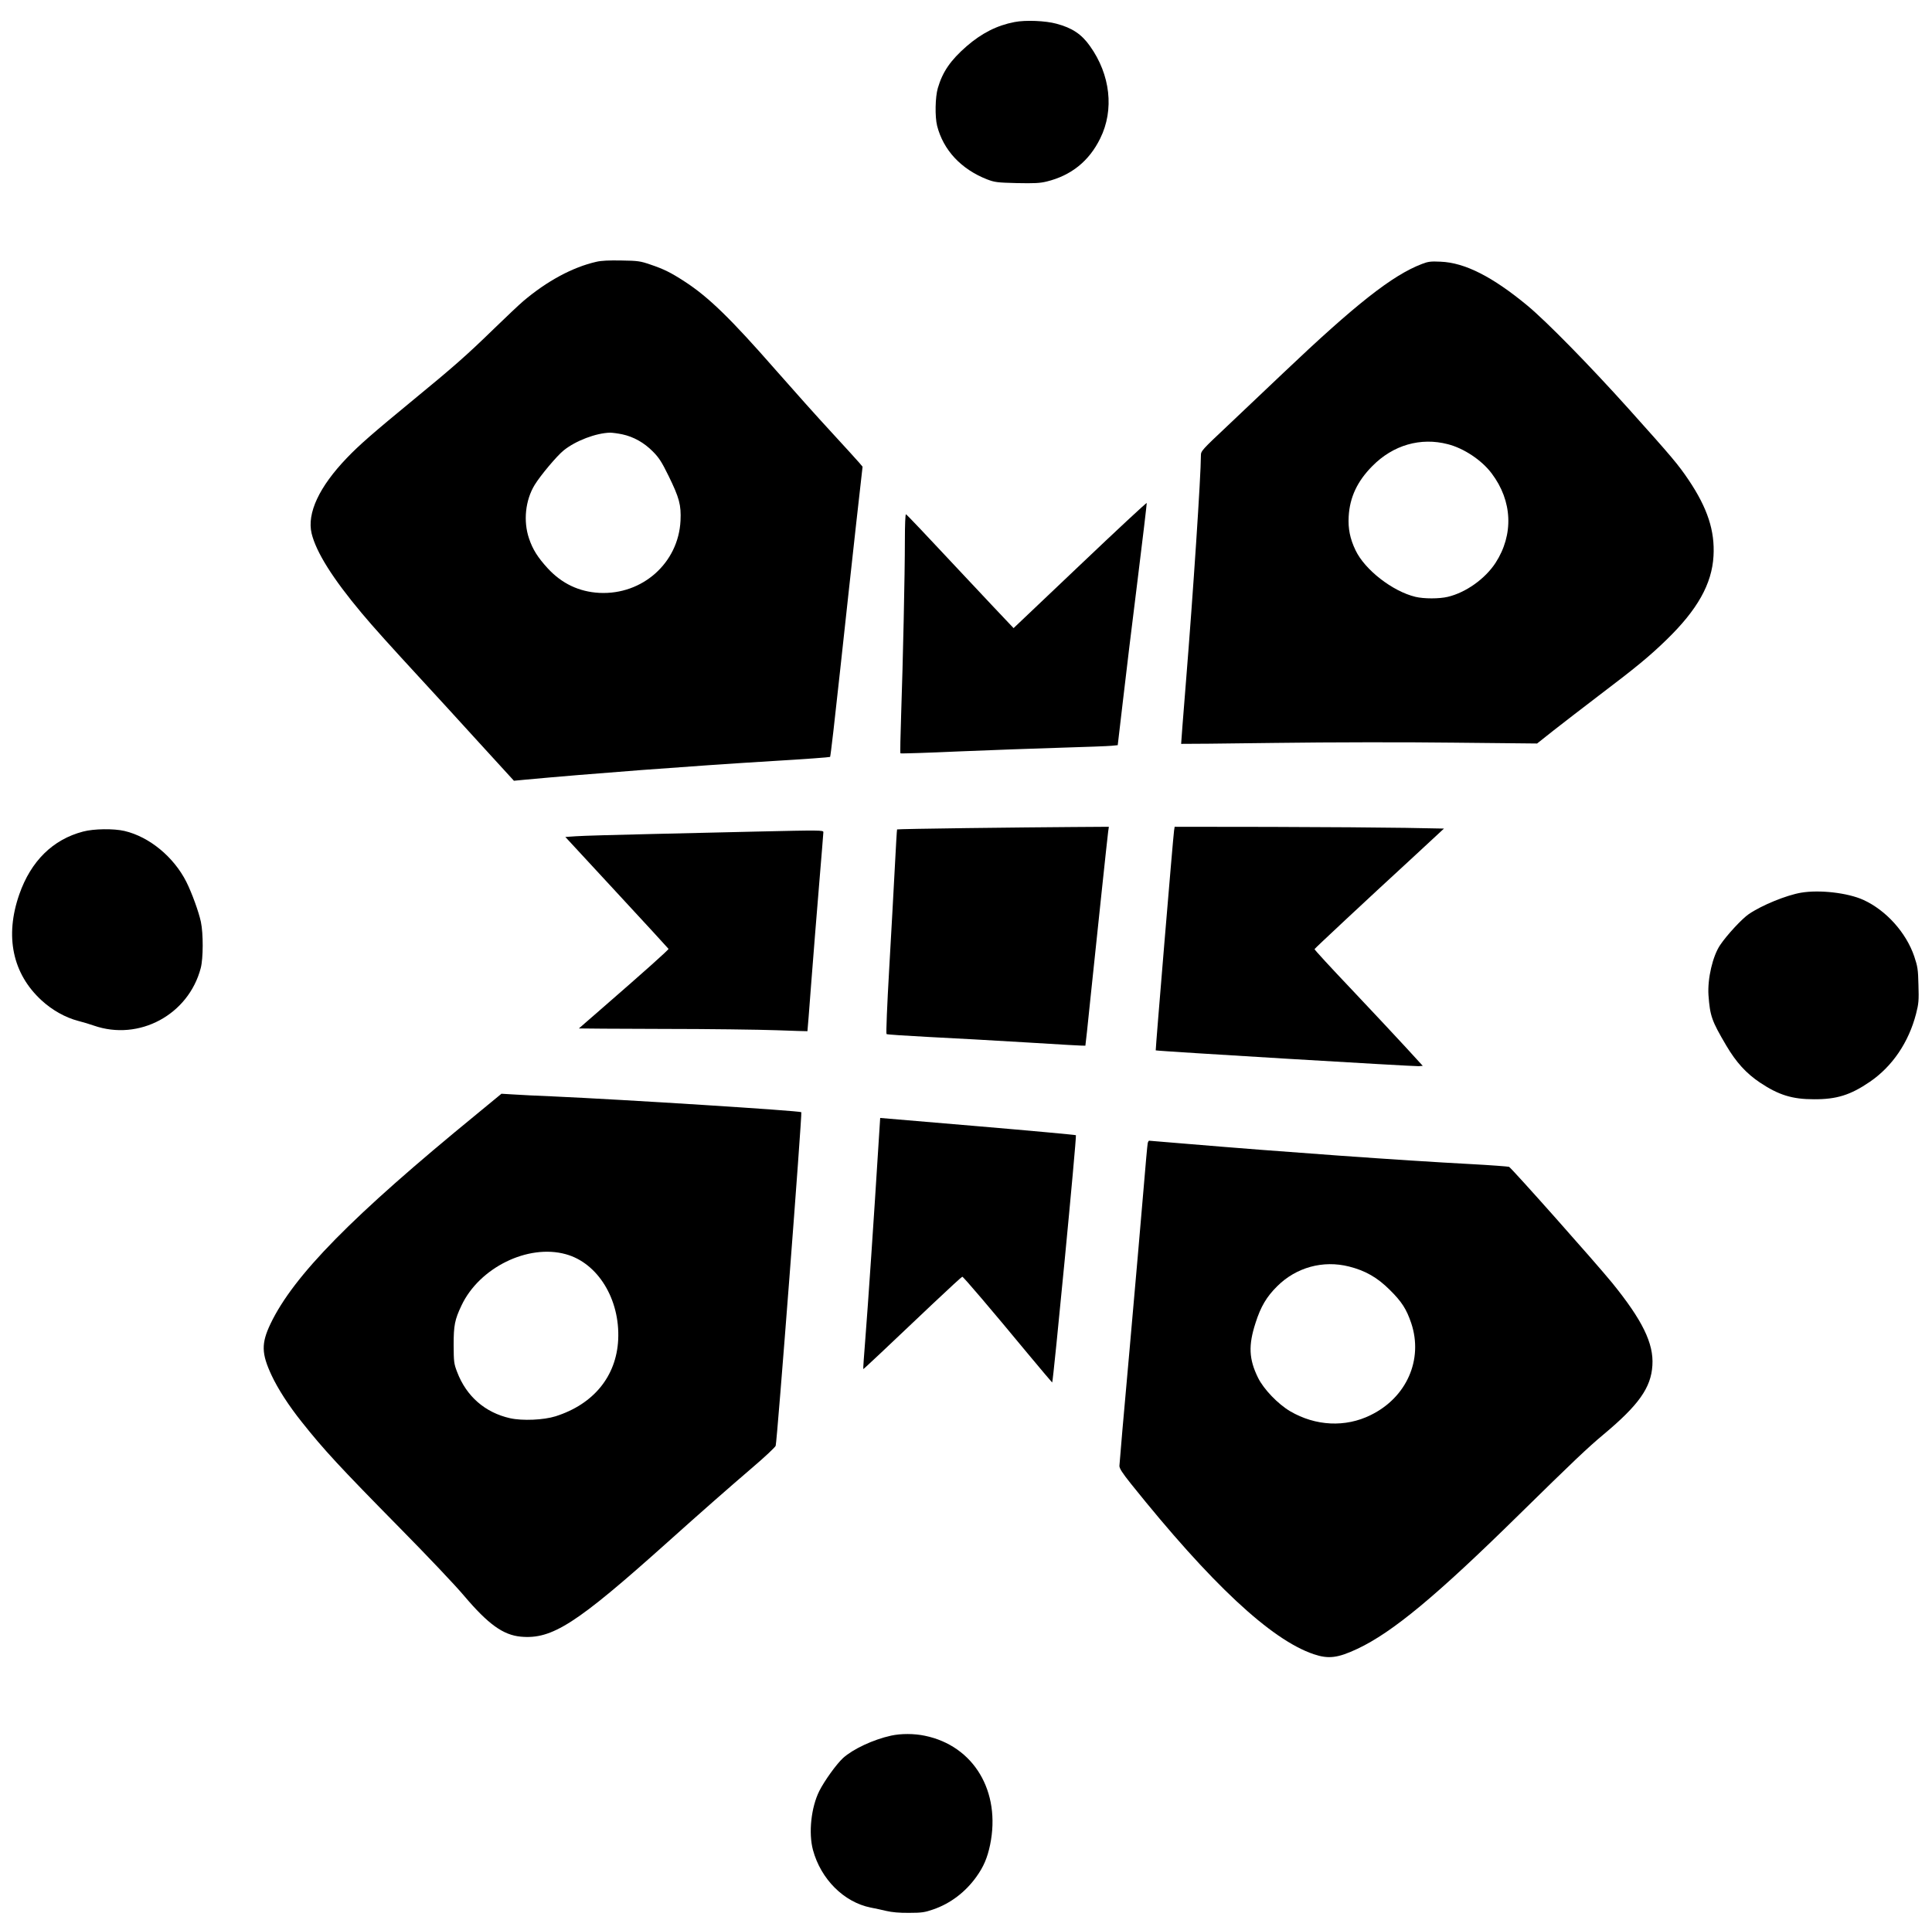
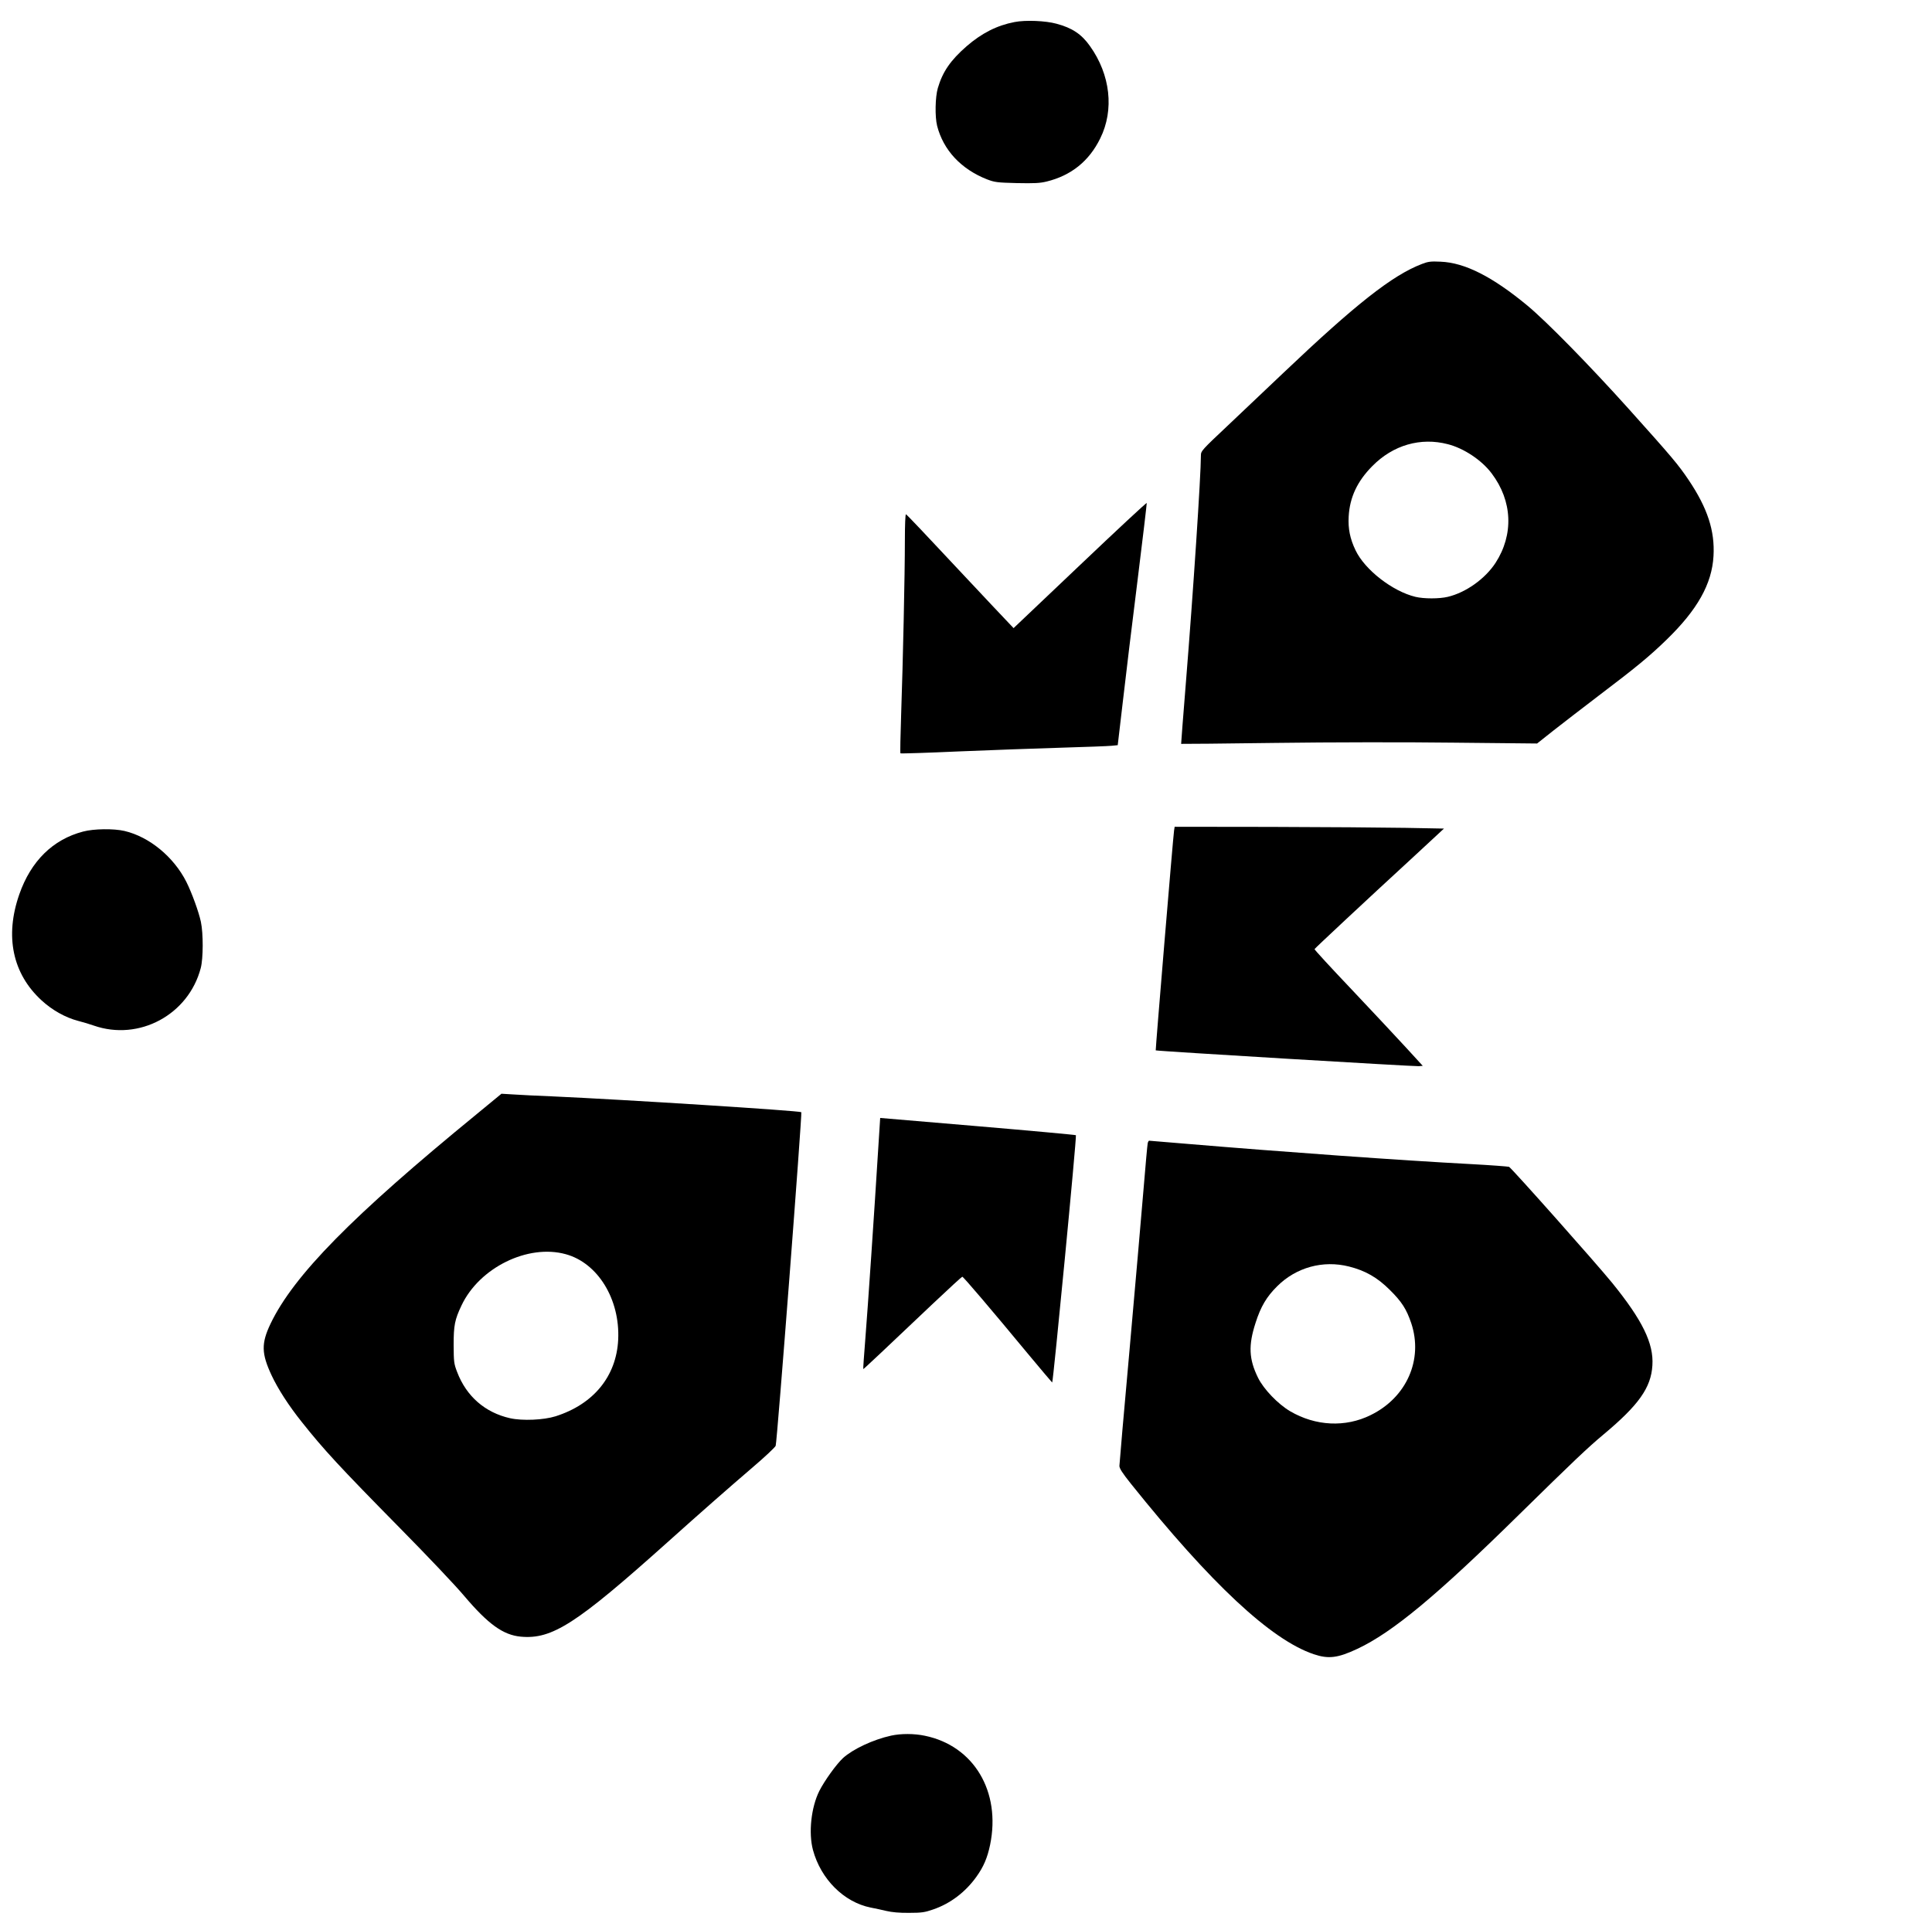
<svg xmlns="http://www.w3.org/2000/svg" version="1.0" width="1612pt" height="1611pt" viewBox="0 0 1612 1611" preserveAspectRatio="xMidYMid meet">
  <g transform="translate(0,1611) scale(0.1,-0.1)" fill="#000000" stroke="none">
    <path d="M8465 15926 c-147 -28 -274 -93 -400 -202 -135 -118 -200 -213 -240 -349 -22 -75 -25 -238 -6 -315 52 -203 200 -362 417 -447 63 -24 84 -27 247 -31 147 -3 192 -1 250 13 204 50 354 170 447 360 118 238 85 532 -86 771 -70 99 -148 151 -279 186 -91 25 -259 32 -350 14z" />
-     <path d="M4975 13925 c-197 -45 -411 -160 -610 -329 -33 -28 -143 -132 -245 -231 -224 -218 -336 -317 -675 -595 -327 -269 -449 -375 -551 -482 -231 -241 -334 -461 -294 -630 38 -156 175 -375 417 -664 104 -124 232 -266 513 -571 91 -98 298 -325 461 -504 l297 -325 83 8 c548 51 1377 114 2082 157 257 15 470 31 473 34 4 3 42 334 85 734 43 400 103 944 132 1208 l54 480 -26 31 c-14 17 -119 132 -232 255 -114 123 -323 357 -465 519 -379 433 -563 612 -764 742 -111 72 -170 102 -283 140 -84 29 -104 32 -242 34 -102 2 -169 -1 -210 -11z m218 -1440 c93 -20 181 -69 254 -143 52 -52 74 -87 132 -205 89 -182 105 -241 99 -372 -17 -353 -318 -621 -677 -603 -170 9 -314 78 -431 205 -84 92 -125 157 -156 249 -49 144 -31 319 47 447 49 80 186 243 242 288 100 81 270 145 387 148 19 0 65 -6 103 -14z" />
    <path d="M11864 13907 c-246 -94 -552 -335 -1155 -908 -129 -123 -337 -320 -462 -438 -220 -207 -227 -215 -227 -252 0 -169 -65 -1149 -124 -1879 -23 -289 -42 -526 -41 -528 1 -1 357 2 791 8 446 6 1091 7 1484 2 l695 -7 140 111 c77 60 246 191 375 289 310 235 421 326 564 465 258 250 380 466 393 700 12 210 -50 399 -206 632 -89 132 -137 189 -502 596 -327 364 -684 728 -844 861 -291 241 -522 359 -725 367 -82 4 -104 1 -156 -19z m216 -1504 c134 -34 284 -134 366 -244 174 -230 185 -511 32 -747 -87 -133 -247 -247 -398 -283 -71 -17 -200 -17 -270 0 -191 46 -422 225 -500 389 -46 96 -63 181 -57 282 9 160 72 294 197 420 173 176 403 242 630 183z" />
    <path d="M9011 11394 l-554 -526 -37 39 c-21 21 -221 234 -445 473 -223 239 -410 437 -416 438 -5 2 -9 -85 -9 -220 0 -276 -16 -1014 -31 -1446 -6 -178 -9 -326 -6 -329 3 -3 223 4 489 16 266 11 650 25 853 31 204 6 393 13 420 16 l51 5 43 367 c23 202 78 655 122 1006 44 352 78 644 77 648 -2 5 -252 -228 -557 -518z" />
-     <path d="M8067 9199 c-319 -4 -580 -9 -582 -11 -2 -2 -10 -145 -19 -318 -9 -173 -30 -555 -47 -849 -17 -293 -27 -537 -22 -541 4 -4 161 -14 348 -24 187 -9 558 -30 824 -46 267 -17 486 -29 487 -27 1 1 21 182 43 402 58 554 140 1331 147 1383 l6 42 -303 -2 c-167 -1 -564 -5 -882 -9z" />
    <path d="M9796 9178 c-7 -40 -156 -1832 -153 -1834 7 -6 2159 -135 2195 -132 l33 3 -142 155 c-78 85 -282 303 -453 484 -171 180 -310 331 -308 335 3 7 423 400 819 764 l261 242 -321 6 c-177 3 -683 7 -1124 8 l-802 1 -5 -32z" />
    <path d="M693 9170 c-252 -66 -435 -246 -532 -524 -122 -349 -57 -662 186 -885 88 -81 198 -143 305 -171 40 -10 99 -28 130 -39 378 -132 791 90 893 480 21 80 22 287 1 386 -17 81 -75 241 -121 333 -105 208 -308 376 -516 425 -90 21 -256 19 -346 -5z" />
-     <path d="M6312 9170 c-166 -4 -553 -13 -860 -20 -306 -7 -597 -15 -646 -19 l-89 -6 429 -464 c236 -255 430 -466 432 -470 2 -7 -204 -191 -563 -503 -102 -88 -185 -161 -185 -161 0 -1 314 -3 698 -4 383 0 812 -6 952 -11 140 -5 256 -9 257 -8 1 0 15 183 32 406 17 223 47 593 66 823 19 229 35 424 35 432 0 17 -25 17 -558 5z" />
-     <path d="M15028 8660 c-123 -21 -327 -104 -437 -179 -56 -38 -182 -174 -238 -257 -63 -92 -107 -283 -98 -419 13 -174 26 -213 148 -420 83 -141 167 -233 282 -310 156 -104 269 -139 450 -139 189 -1 305 35 467 146 187 128 323 328 385 567 22 86 24 111 20 241 -3 131 -7 154 -35 238 -68 200 -236 386 -425 472 -130 59 -365 86 -519 60z" />
    <path d="M3980 6814 c-1044 -854 -1530 -1349 -1723 -1752 -78 -164 -76 -248 9 -430 53 -113 142 -252 254 -392 182 -229 312 -370 819 -885 222 -225 463 -479 534 -564 201 -237 325 -326 472 -340 261 -24 462 105 1220 784 291 261 512 455 715 629 102 87 188 168 192 180 12 32 222 2776 214 2784 -12 12 -1474 105 -2076 132 -124 5 -270 12 -325 16 l-101 6 -204 -168z m740 -1171 c268 -73 454 -376 438 -713 -15 -306 -205 -539 -523 -640 -99 -31 -275 -39 -379 -16 -209 47 -365 183 -442 386 -27 70 -28 85 -29 225 0 164 9 211 66 331 149 315 554 514 869 427z" />
    <path d="M7326 6498 c-30 -485 -85 -1302 -106 -1562 -11 -137 -19 -251 -17 -252 2 -2 191 176 585 550 128 121 237 221 241 221 9 0 238 -269 545 -640 110 -132 202 -241 205 -243 8 -3 206 2056 198 2064 -3 3 -372 37 -819 75 -447 38 -813 69 -814 69 0 0 -8 -127 -18 -282z" />
    <path d="M9576 6568 c-3 -13 -19 -192 -36 -398 -17 -206 -69 -800 -115 -1320 -47 -520 -85 -959 -85 -974 0 -21 25 -60 97 -150 668 -834 1167 -1300 1523 -1421 124 -42 201 -33 367 45 292 138 657 440 1348 1120 451 443 573 559 705 669 293 245 396 390 407 576 12 183 -83 377 -336 689 -137 168 -840 959 -860 968 -9 3 -153 14 -321 23 -568 30 -1575 102 -2380 170 -162 14 -298 25 -302 25 -4 0 -10 -10 -12 -22z m1680 -1028 c135 -34 236 -91 340 -195 100 -99 139 -160 179 -278 101 -303 -38 -620 -339 -767 -210 -104 -459 -92 -671 32 -102 60 -221 184 -268 279 -77 156 -82 271 -21 459 43 135 92 218 180 305 158 158 383 220 600 165z" />
    <path d="M7435 1625 c-150 -33 -318 -112 -401 -187 -55 -51 -154 -188 -198 -275 -68 -136 -91 -349 -53 -492 66 -244 258 -436 482 -481 33 -6 92 -19 130 -28 47 -11 110 -17 190 -16 104 0 131 4 200 28 144 49 270 145 361 272 61 85 92 158 115 267 92 446 -136 827 -544 911 -90 19 -199 19 -282 1z" />
  </g>
</svg>